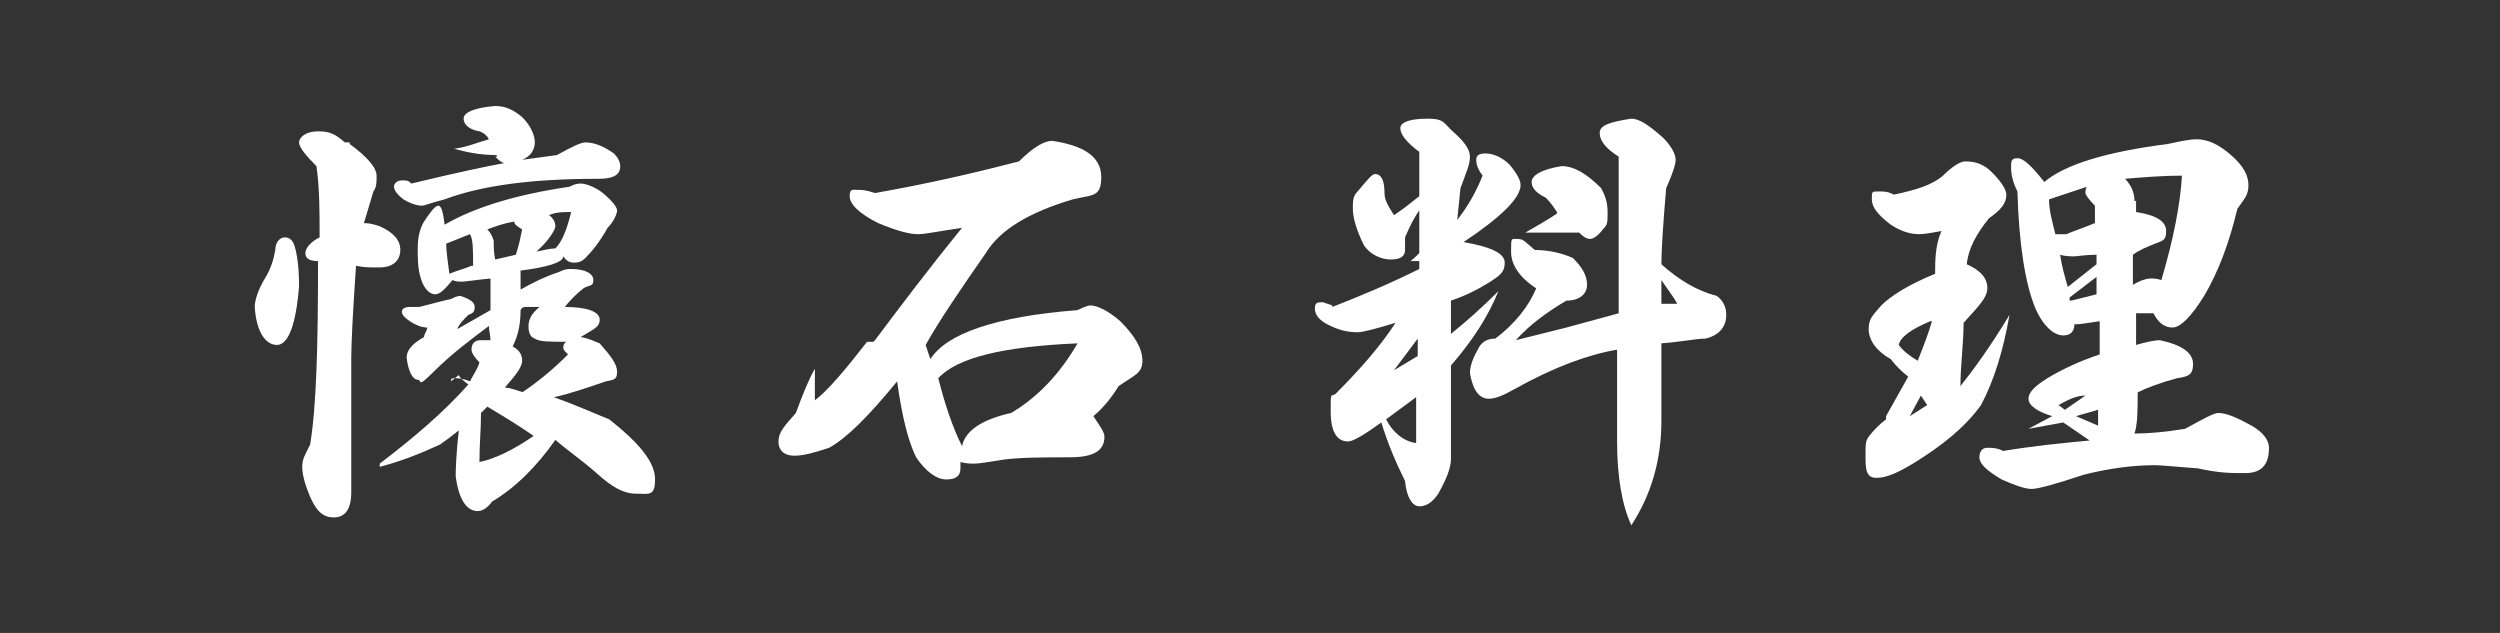
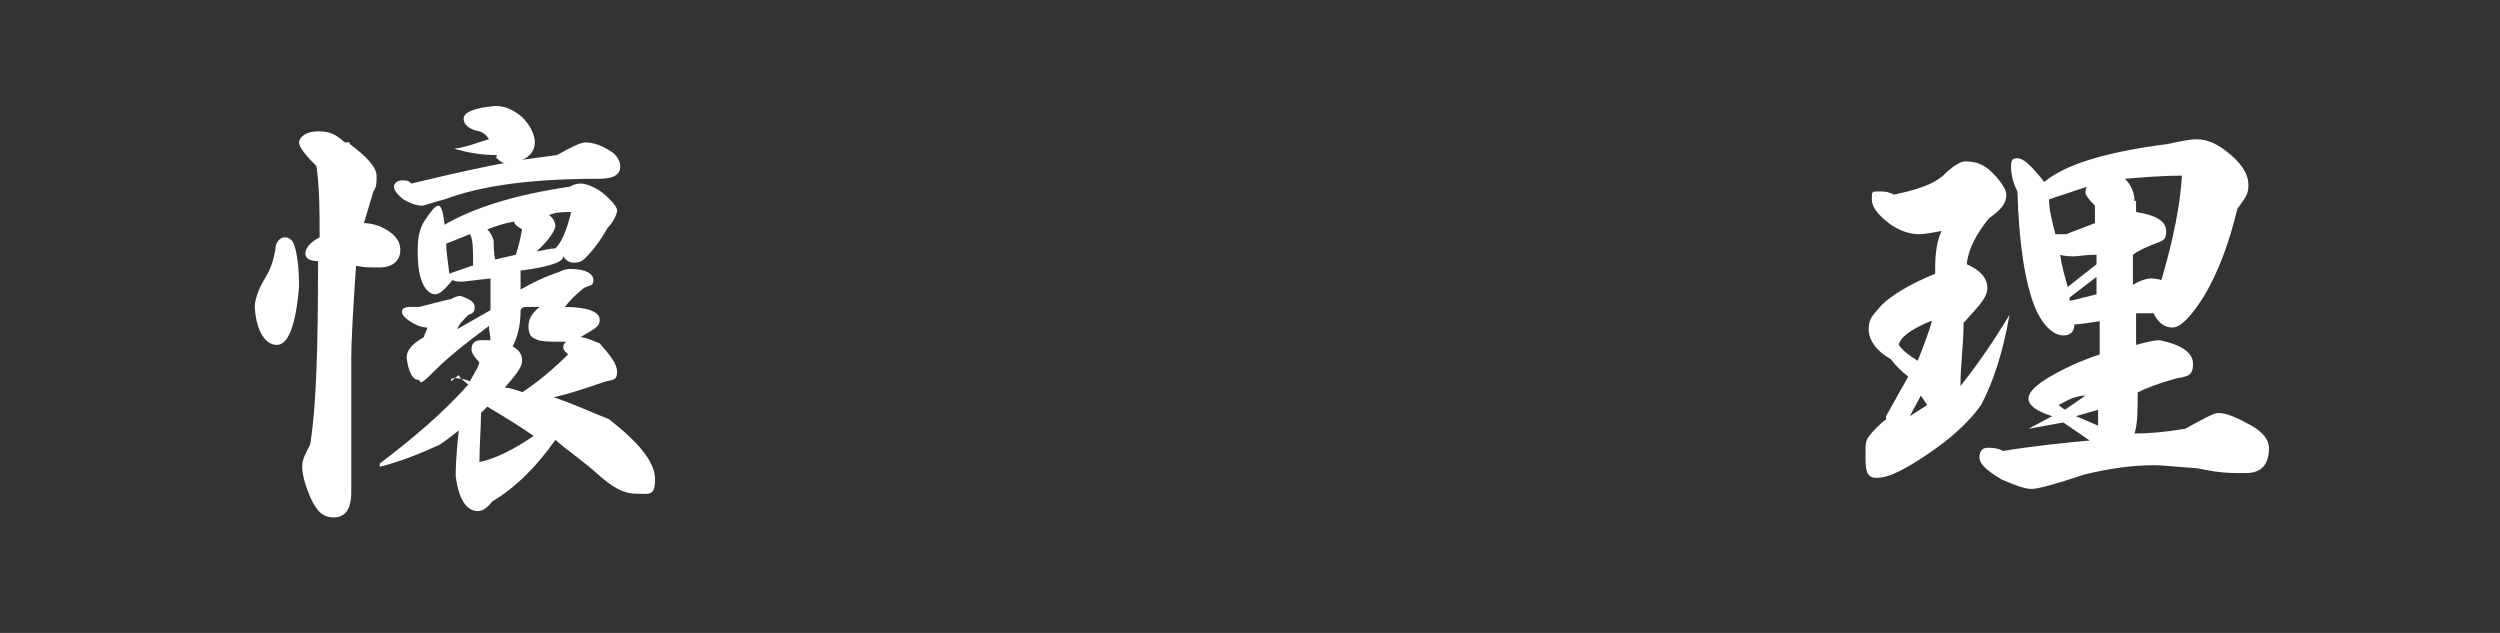
<svg xmlns="http://www.w3.org/2000/svg" id="_圖層_1" version="1.1" viewBox="0 0 158 40">
  <rect x="0" y="0" width="158" height="40" fill="#333333" stroke="none" />
  <defs>
    <style>
      .st0 {
        fill: #fff;
      }
    </style>
  </defs>
  <path class="st0" d="M18,15c.3,0,.5.2.6.5.2.6.3,1.5.3,2.6-.2,2.5-.7,3.7-1.4,3.7s-1.3-.8-1.4-2.4c0-.4.2-1.1.7-1.9.3-.5.5-1.1.6-1.7,0-.5.3-.8.6-.8ZM22.1,9.1c1.1.8,1.7,1.5,1.7,2s0,.7-.2,1c-.2.7-.4,1.3-.6,2,.4,0,.7.1,1,.2.9.4,1.3.9,1.3,1.5s-.4,1.1-1.3,1.1-.9,0-1.5-.1c-.2,2.9-.3,4.9-.3,5.8v8.5c0,1.1-.4,1.6-1.1,1.6s-1.1-.4-1.5-1.3c-.3-.7-.5-1.4-.5-1.9s.2-.8.5-1.4c.4-2.4.5-6.3.5-11.6-.6,0-.8-.2-.8-.5s.3-.7.9-1c0-1.6,0-3.1-.2-4.5-.7-.7-1.1-1.2-1.1-1.5s.4-.7,1.2-.7,1.1.2,1.7.7h.3ZM28.5,24.1c0-.1,0-.2.2-.2s.5,0,1,.2c.2-.4.5-.8.6-1.2-.3-.3-.5-.6-.5-.8,0-.4.2-.6.6-.6h.6c0-.3-.1-.6-.1-.9-1.2.9-2.4,1.8-3.5,2.9s-.7.5-1,.5-.6-.5-.7-1.4c0-.5.4-.9,1.1-1.3,0-.2.2-.4.2-.6-.4,0-.8-.2-1.1-.4-.3-.2-.5-.4-.5-.6s.2-.3.5-.3h.6c.8-.2,1.5-.4,2-.5.2-.1.4-.2.6-.2.6.2.9.4.9.7s-.1.4-.4.5c-.3.3-.6.6-.7.9.7-.4,1.4-.8,2.1-1.2v-2c-1,.1-1.6.2-1.8.2s-.4,0-.6-.1c-.5.6-.8.9-1.1.9s-.7-.3-.9-1c-.2-.6-.2-1.3-.2-1.9s.1-1.2.4-1.7c.4-.6.7-1,.9-1s.3.4.4,1.2c1.9-1.1,4.5-1.9,7.9-2.4.2-.1.4-.2.7-.2s.9.2,1.4.6c.6.5.9.9.9,1.1s-.2.7-.6,1.1c-.5.9-1,1.5-1.4,1.9-.2.2-.4.3-.7.3s-.5-.1-.7-.4c0,.4-1.1.7-2.7.9v1.2c.7-.4,1.5-.8,2.4-1.1.4-.2.6-.2.8-.2.9,0,1.4.3,1.4.7s-.2.3-.6.5c-.5.4-.9.8-1.2,1.2,1.4,0,2.2.3,2.2.8s-.4.6-1.2,1.1c.6.1.9.3,1.2.4.7.8,1.1,1.3,1.1,1.8s-.2.5-.7.6c-1.2.4-2.3.8-3.3,1,1.4.5,2.5,1,3.5,1.4,1.9,1.5,2.9,2.7,2.9,3.8s-.4.9-1.2.9-1.5-.4-2.5-1.3c-.9-.8-1.8-1.4-2.6-2.1-1.2,1.7-2.5,3-4,3.9-.3.4-.6.6-.9.6-.7,0-1.2-.7-1.4-2.2,0-.2,0-1.2.2-2.9-.5.4-.9.7-1.2.9-1.3.6-2.6,1.1-3.8,1.4v-.2c2.1-1.6,4-3.2,5.6-5-.4-.3-.6-.5-.6-.6l-.5.4ZM31.4,9.8c-1.1,0-2-.2-2.7-.4.8-.1,1.5-.4,2.2-.6-.1-.2-.3-.4-.6-.5-.6-.1-1-.4-1-.8s.7-.7,2-.8c.6,0,1.1.2,1.7.7.5.5.8,1.1.8,1.6s-.3.9-.8,1.1c.7-.1,1.5-.2,2.2-.3.9-.5,1.5-.8,1.8-.8.5,0,1.1.2,1.8.7.2.2.4.5.4.8,0,.6-.5.8-1.4.8-4.1,0-7.3.4-9.7,1.3-.8.2-1.3.4-1.4.4-.3,0-.7-.1-1.2-.4-.4-.3-.6-.6-.6-.8s.2-.4.5-.4.4,0,.6.2c2.9-.7,4.8-1.1,5.9-1.3-.2,0-.4-.2-.6-.4h.1ZM29.9,16.8c0-1,0-1.7-.2-2-.5.2-1,.4-1.5.6,0,.5.1,1.1.2,1.9.5-.2.9-.3,1.4-.5h.1ZM33.8,27.6c-1-.7-2-1.3-3-1.9l-.4.4c0,1-.1,2-.1,3.1,1-.2,2.2-.8,3.5-1.7h0ZM31.2,15.1c0,.4,0,.9.1,1.3.4-.1.9-.2,1.3-.3.2-.6.3-1.1.4-1.6-.3-.2-.5-.3-.5-.5-.6.1-1.2.3-1.7.5.2.2.3.4.4.7h0ZM33,24.8c.9-.6,1.9-1.4,2.9-2.4-.2-.2-.3-.3-.3-.4s0-.3.2-.4c-1.1,0-1.7,0-2-.2-.3-.1-.4-.4-.4-.8s.2-.8.7-1.2h-.8c-.2,0-.3,0-.4.2,0,1-.2,1.7-.5,2.3.4.2.6.5.6.9s-.4.9-1.1,1.7c.4,0,.8.2,1.2.3h0ZM35.1,15.7c.4-.4.7-1.1,1-2.3-.5,0-1,0-1.4.2.3.2.4.5.4.7s-.4.9-1.2,1.6c.5-.1.9-.2,1.2-.2Z" />
-   <path class="st0" d="M55.3,21.5c1.5-2,3.3-4.4,5.5-7.1-1.4.2-2.3.4-2.8.4s-1.3-.2-2.5-.7c-1.2-.6-1.8-1.2-1.8-1.7s.2-.4.5-.4.5,0,1.1.2c3.4-.6,6.4-1.3,9.1-2,.9-.9,1.6-1.3,2.1-1.3,2,.3,3.1,1,3.1,2.3s-.6,1.1-1.8,1.4c-2.7.8-4.6,1.9-5.5,3.4-1.6,2.3-2.9,4.2-3.8,5.8l.3.9c1-1.6,4.1-2.7,9.3-3.1.4-.2.7-.3.8-.3.4,0,1.1.3,1.9,1,.9.9,1.4,1.7,1.4,2.5s-.5.9-1.5,1.6c-.5.8-1,1.4-1.6,1.9.4.6.7,1,.7,1.3,0,.9-.7,1.3-2.2,1.3s-3.5,0-4.5.2c-.7.1-1.2.2-1.5.2s-.5,0-.9-.1v.4c0,.5-.3.7-.9.7s-1.3-.5-1.9-1.4c-.5-1-.9-2.6-1.2-4.8-1.8,2.2-3.2,3.6-4.3,4.2-.9.3-1.6.5-2.2.5s-1-.3-1-.9.4-1,1.1-1.8c.4-1.1.8-2.1,1.2-2.8,0,.7,0,1.3,0,2,.8-.6,1.9-1.9,3.3-3.7h.4ZM63.9,26.1c1.7-1,3.1-2.5,4.2-4.4-4.7.2-7.6.9-8.8,2.2.4,1.6.9,3.1,1.5,4.3.2-1,1.3-1.7,3.1-2.1Z" />
-   <path class="st0" d="M84.2,19.4c1.8-.7,3.7-1.5,5.5-2.4v-.5h-.6c0,.1.6-.5.6-.5v-2.7c-.3.4-.6,1-.9,1.7v.8c0,.4-.3.6-.9.6s-1.3-.3-1.7-.9c-.5-1-.7-1.8-.7-2.3s0-.8.3-1.1c.6-.7.9-1.1,1.1-1.1.4,0,.6.4.6,1.2,0,.5.3.9.6,1.4.6-.4,1.1-.8,1.6-1.2v-2.8c-.8-.6-1.2-1.1-1.2-1.5,0-.4.7-.6,1.7-.6s1,.2,1.5.7c.8.7,1.2,1.2,1.2,1.7s-.2.9-.6,2l-.2,2c.7-.9,1.2-1.8,1.6-2.8-.3-.4-.4-.7-.4-1s.2-.4.6-.4,1,.2,1.5.7c.5.6.7,1,.7,1.3,0,.8-1.2,2-3.6,3.6,1.7.3,2.6.7,2.6,1.3s-.3.8-.9,1.2c-.8.5-1.6.9-2.5,1.2v2.1c1-.8,2-1.7,3-2.7-.6,1.5-1.6,3.1-3,4.7,0,1,0,3,0,5.9,0,.6-.3,1.3-.8,2.2-.4.6-.8.8-1.2.8s-.8-.5-.9-1.6c-.6-1.2-1.1-2.4-1.5-3.7-1.1.8-1.8,1.2-2.1,1.2-.7,0-1.1-.6-1.1-1.9s0-.9.3-1.1c1.6-1.6,2.9-3.1,3.8-4.5-1.3.4-2.1.6-2.4.6-.5,0-1.1-.1-1.7-.4-.7-.3-1-.7-1-1.1s.2-.4.5-.4l.6.2h0ZM89.5,28v-2.9l-1.9,1.4c.4.8,1.1,1.4,1.9,1.5ZM89.6,22.5v-1.1l-1.5,2c.5-.3,1-.6,1.5-.9ZM97.2,18.3c-1.1-.7-1.7-1.5-1.7-2.4s0-.8.4-.8.5.2,1.1.7c.9,0,1.7.2,2.4.5.6.6.9,1.1.9,1.7s-.5,1-1.3,1c-1.2.7-2.3,1.5-3.2,2.5l3.2-.8,3.3-.9v-9.9c-.8-.5-1.2-1-1.2-1.5s.7-.7,2-.9c.5,0,1.1.4,2,1.2.6.6.8,1.1.8,1.4s-.2.9-.6,1.8c-.2,2.3-.3,4-.3,4.8,1.1,1,2.3,1.7,3.5,2,.4.3.6.7.6,1.2,0,.8-.5,1.3-1.3,1.5-.6,0-1.5.2-2.8.3v4.9c0,2.4-.6,4.6-1.9,6.6-.6-1.3-.9-3.1-.9-5.3v-5.8c-1.8.3-4,1.1-6.5,2.5-.7.4-1.2.6-1.6.6-.6,0-1-.5-1.2-1.6,0-.5.2-1,.6-1.7.2-.3.5-.5,1-.5,1.2-.9,2.1-2,2.6-3.2h0ZM98.4,13.4c-.2-.3-.4-.6-.7-.9-.6-.3-.9-.6-.9-1s.6-.8,1.9-1c.8,0,1.6.5,2.5,1.4.2.4.4.8.4,1.5s0,.8-.3,1.1c-.3.4-.6.6-.8.6s-.4-.1-.7-.4h-3.4c.7-.4,1.4-.8,2-1.2h0ZM106,19.2c-.2-.4-.6-.9-1-1.5v1.5h1Z" />
  <path class="st0" d="M119.2,26.3l1.4-2.5c-.4-.3-.8-.7-1.1-1.1-.9-.5-1.4-1.2-1.4-1.9s.3-.9.8-1.5c.6-.6,1.7-1.3,3.4-2,0-.8,0-1.8.4-2.7-.6.1-1,.2-1.4.2-.6,0-1.2-.2-1.8-.6-.8-.6-1.2-1.1-1.2-1.6s0-.5.4-.5.6,0,1,.2c1.4-.3,2.4-.6,3.1-1.2.6-.6,1.1-.9,1.4-.9.7,0,1.2.2,1.7.7.6.6.9,1.1.9,1.4,0,.6-.4,1-1.1,1.5-.8,1-1.3,1.9-1.4,2.9.9.4,1.3.9,1.3,1.5s-.5,1.1-1.5,2.2c0,1.3-.2,2.7-.2,4,.8-1,1.9-2.5,3.1-4.5-.4,2.3-1,4.2-1.8,5.7-1,1.4-2.5,2.6-4.3,3.7-1,.6-1.7.9-2.3.9s-.7-.4-.7-1.3,0-1,.2-1.3c.3-.4.7-.8,1.1-1.1v-.2ZM122,20.3c-1.2.5-1.9,1-2,1.5.3.4.7.7,1.2,1,.4-1,.7-1.8.9-2.5h0ZM121.8,25.6l-.4-.6-.7,1.3s1.1-.7,1.1-.7ZM132.3,28l-1.9-1.3-2.2.4,1.5-.8c-1-.3-1.5-.7-1.5-1.1s.4-.8,1.2-1.3c1-.6,2.1-1.1,3.3-1.5v-2.1c-.7.1-1.2.2-1.6.2,0,.5-.3.7-.7.7-.6,0-1.3-.6-1.8-1.8-.6-1.5-1-3.9-1.1-7.3-.3-.6-.4-1.1-.4-1.5s0-.6.4-.6.9.5,1.7,1.5c1.3-1.1,3.9-1.9,7.8-2.4.9-.2,1.5-.3,1.8-.3.7,0,1.4.3,2.2,1s1.1,1.3,1.1,1.9-.2.8-.7,1.5c-.5,2.1-1.2,4-2.1,5.5-.8,1.3-1.5,2-2,2s-.9-.3-1.2-.9h-1.1v2c.7-.2,1.2-.3,1.5-.3,1.4.3,2.1.8,2.1,1.5s-.3.8-1,.9c-1.1.3-1.9.6-2.5.9,0,1.1,0,2-.2,2.6.9,0,2-.1,3.2-.3,1.1-.6,1.8-1,2.1-1,.5,0,1.2.3,2.1.8.7.4,1.1.9,1.1,1.4,0,1.1-.5,1.6-1.5,1.6s-1.6,0-3-.3c-1.4-.1-2.3-.2-2.7-.2-1.4,0-2.9.2-4.5.6-1.8.6-2.9.9-3.3.9s-1-.2-1.9-.6c-1-.6-1.4-1-1.4-1.4s.2-.6.5-.6.6,0,1,.2c1.8-.3,3.7-.5,5.9-.7l-.2.2ZM129.9,14.8h.7c.2-.1.8-.3,1.8-.7v-1.1c-.4-.4-.6-.7-.6-.8s0-.3.1-.4l-2.4.8c0,.7.2,1.4.4,2.2ZM130.5,25.9l1.3-.9c-.5,0-1,.2-1.7.6l.4.3ZM130.6,18.2l1.9-1.5v-.6c-.7,0-1.2.1-1.4.1s-.6,0-.9-.1c.1.7.3,1.4.5,2.1h-.1ZM130.9,19l1.6-.4v-1.1l-1.7,1.3v.2h0ZM132.6,26.9v-1l-1.4.4,1.4.6ZM135,12.7v.7c1.3.2,1.9.6,1.9,1.2s-.2.6-.7.8-1,.4-1.4.7v1.9c.5-.3.9-.4,1.1-.4s.4,0,.7.1c.8-2.7,1.2-4.9,1.3-6.6-1.2,0-2.4.1-3.6.2.4.4.6.9.6,1.4h0Z" />
</svg>